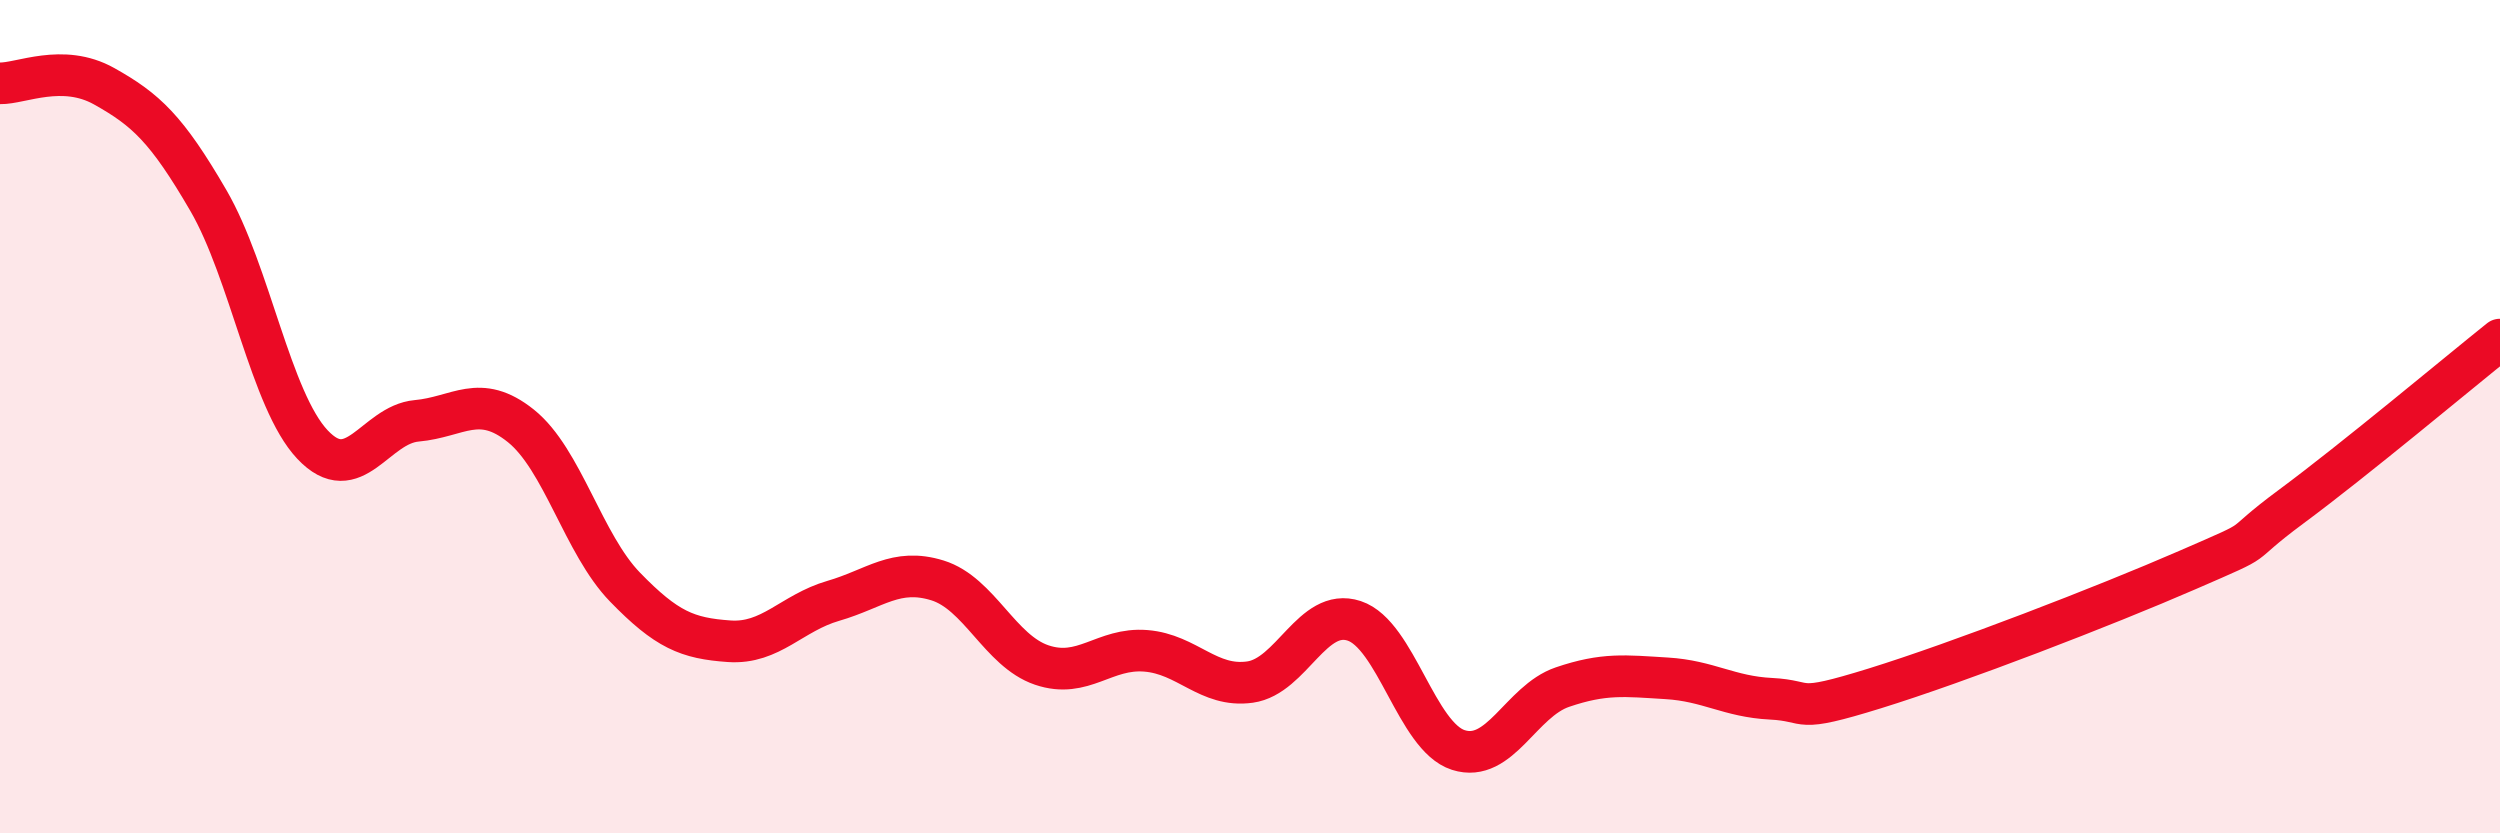
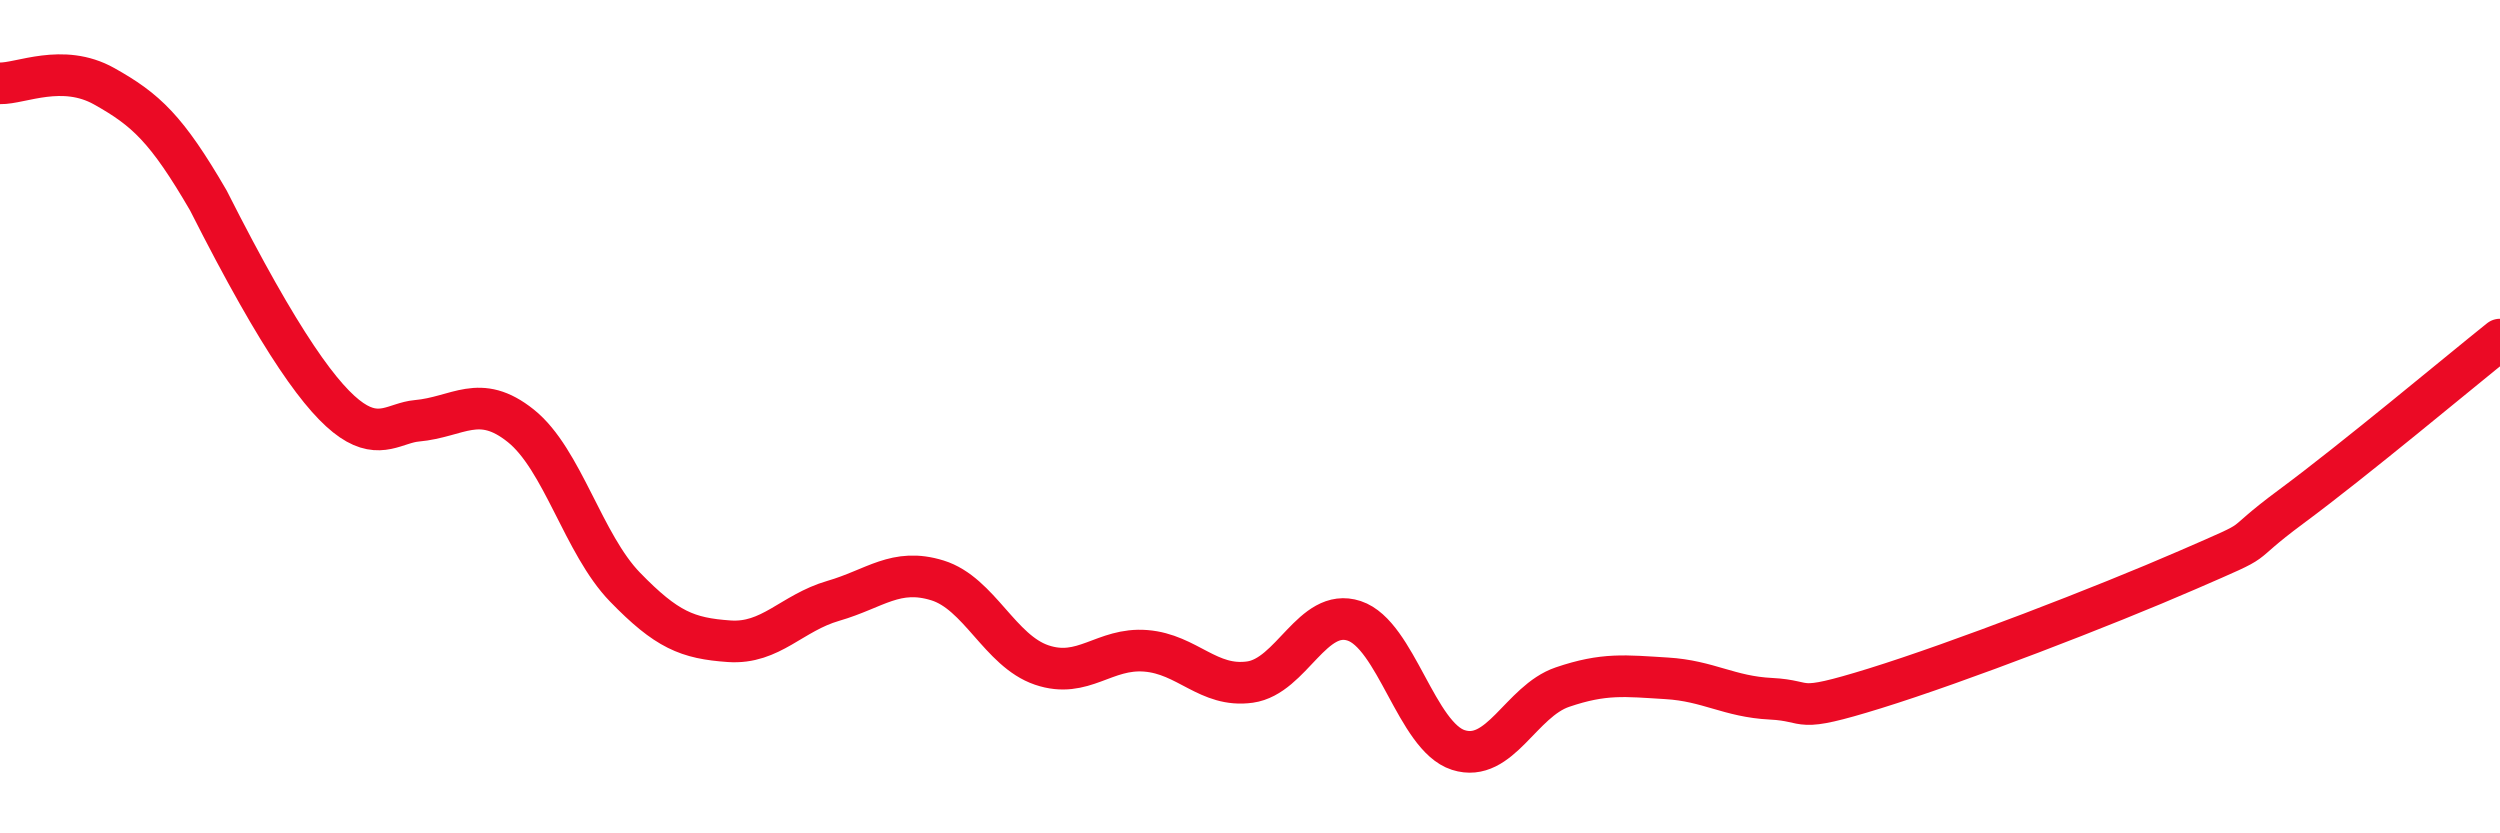
<svg xmlns="http://www.w3.org/2000/svg" width="60" height="20" viewBox="0 0 60 20">
-   <path d="M 0,2 C 0.5,2.01 1.5,1.51 2.5,2.07 C 3.5,2.63 4,3.09 5,4.81 C 6,6.53 6.5,9.61 7.5,10.67 C 8.5,11.73 9,10.19 10,10.1 C 11,10.01 11.5,9.42 12.5,10.22 C 13.5,11.02 14,13.06 15,14.09 C 16,15.12 16.5,15.32 17.5,15.39 C 18.5,15.46 19,14.71 20,14.42 C 21,14.13 21.5,13.62 22.5,13.93 C 23.5,14.24 24,15.62 25,15.96 C 26,16.3 26.5,15.54 27.5,15.62 C 28.5,15.7 29,16.51 30,16.37 C 31,16.23 31.5,14.57 32.5,14.9 C 33.5,15.23 34,17.68 35,18 C 36,18.32 36.5,16.83 37.5,16.49 C 38.5,16.15 39,16.22 40,16.28 C 41,16.34 41.5,16.72 42.5,16.77 C 43.5,16.82 43,17.14 45,16.52 C 47,15.9 50.5,14.55 52.5,13.68 C 54.5,12.81 53.5,13.26 55,12.15 C 56.5,11.04 59,8.95 60,8.15L60 20L0 20Z" fill="#EB0A25" opacity="0.1" stroke-linecap="round" stroke-linejoin="round" />
-   <path d="M 0,2 C 0.5,2.01 1.5,1.51 2.5,2.07 C 3.5,2.63 4,3.09 5,4.81 C 6,6.53 6.5,9.61 7.5,10.67 C 8.5,11.73 9,10.19 10,10.1 C 11,10.01 11.5,9.42 12.5,10.22 C 13.5,11.02 14,13.06 15,14.09 C 16,15.12 16.5,15.32 17.5,15.39 C 18.5,15.46 19,14.71 20,14.42 C 21,14.13 21.5,13.62 22.5,13.93 C 23.5,14.24 24,15.62 25,15.96 C 26,16.3 26.5,15.54 27.5,15.62 C 28.5,15.7 29,16.51 30,16.37 C 31,16.23 31.5,14.57 32.5,14.9 C 33.5,15.23 34,17.68 35,18 C 36,18.32 36.5,16.83 37.5,16.49 C 38.5,16.15 39,16.22 40,16.28 C 41,16.34 41.5,16.72 42.5,16.77 C 43.5,16.82 43,17.14 45,16.52 C 47,15.9 50.5,14.55 52.5,13.68 C 54.5,12.81 53.5,13.26 55,12.15 C 56.5,11.04 59,8.95 60,8.15" stroke="#EB0A25" stroke-width="1" fill="none" stroke-linecap="round" stroke-linejoin="round" />
+   <path d="M 0,2 C 0.5,2.01 1.5,1.51 2.5,2.07 C 3.5,2.63 4,3.09 5,4.81 C 8.5,11.73 9,10.19 10,10.1 C 11,10.01 11.5,9.42 12.5,10.22 C 13.5,11.02 14,13.06 15,14.09 C 16,15.12 16.5,15.32 17.5,15.39 C 18.5,15.46 19,14.71 20,14.42 C 21,14.13 21.5,13.62 22.5,13.93 C 23.5,14.24 24,15.62 25,15.96 C 26,16.3 26.5,15.54 27.5,15.62 C 28.5,15.7 29,16.51 30,16.37 C 31,16.23 31.5,14.57 32.5,14.9 C 33.5,15.23 34,17.68 35,18 C 36,18.32 36.5,16.83 37.5,16.49 C 38.5,16.15 39,16.22 40,16.28 C 41,16.34 41.5,16.72 42.5,16.77 C 43.5,16.82 43,17.14 45,16.52 C 47,15.9 50.5,14.55 52.5,13.68 C 54.5,12.81 53.5,13.26 55,12.15 C 56.5,11.04 59,8.95 60,8.15" stroke="#EB0A25" stroke-width="1" fill="none" stroke-linecap="round" stroke-linejoin="round" />
</svg>